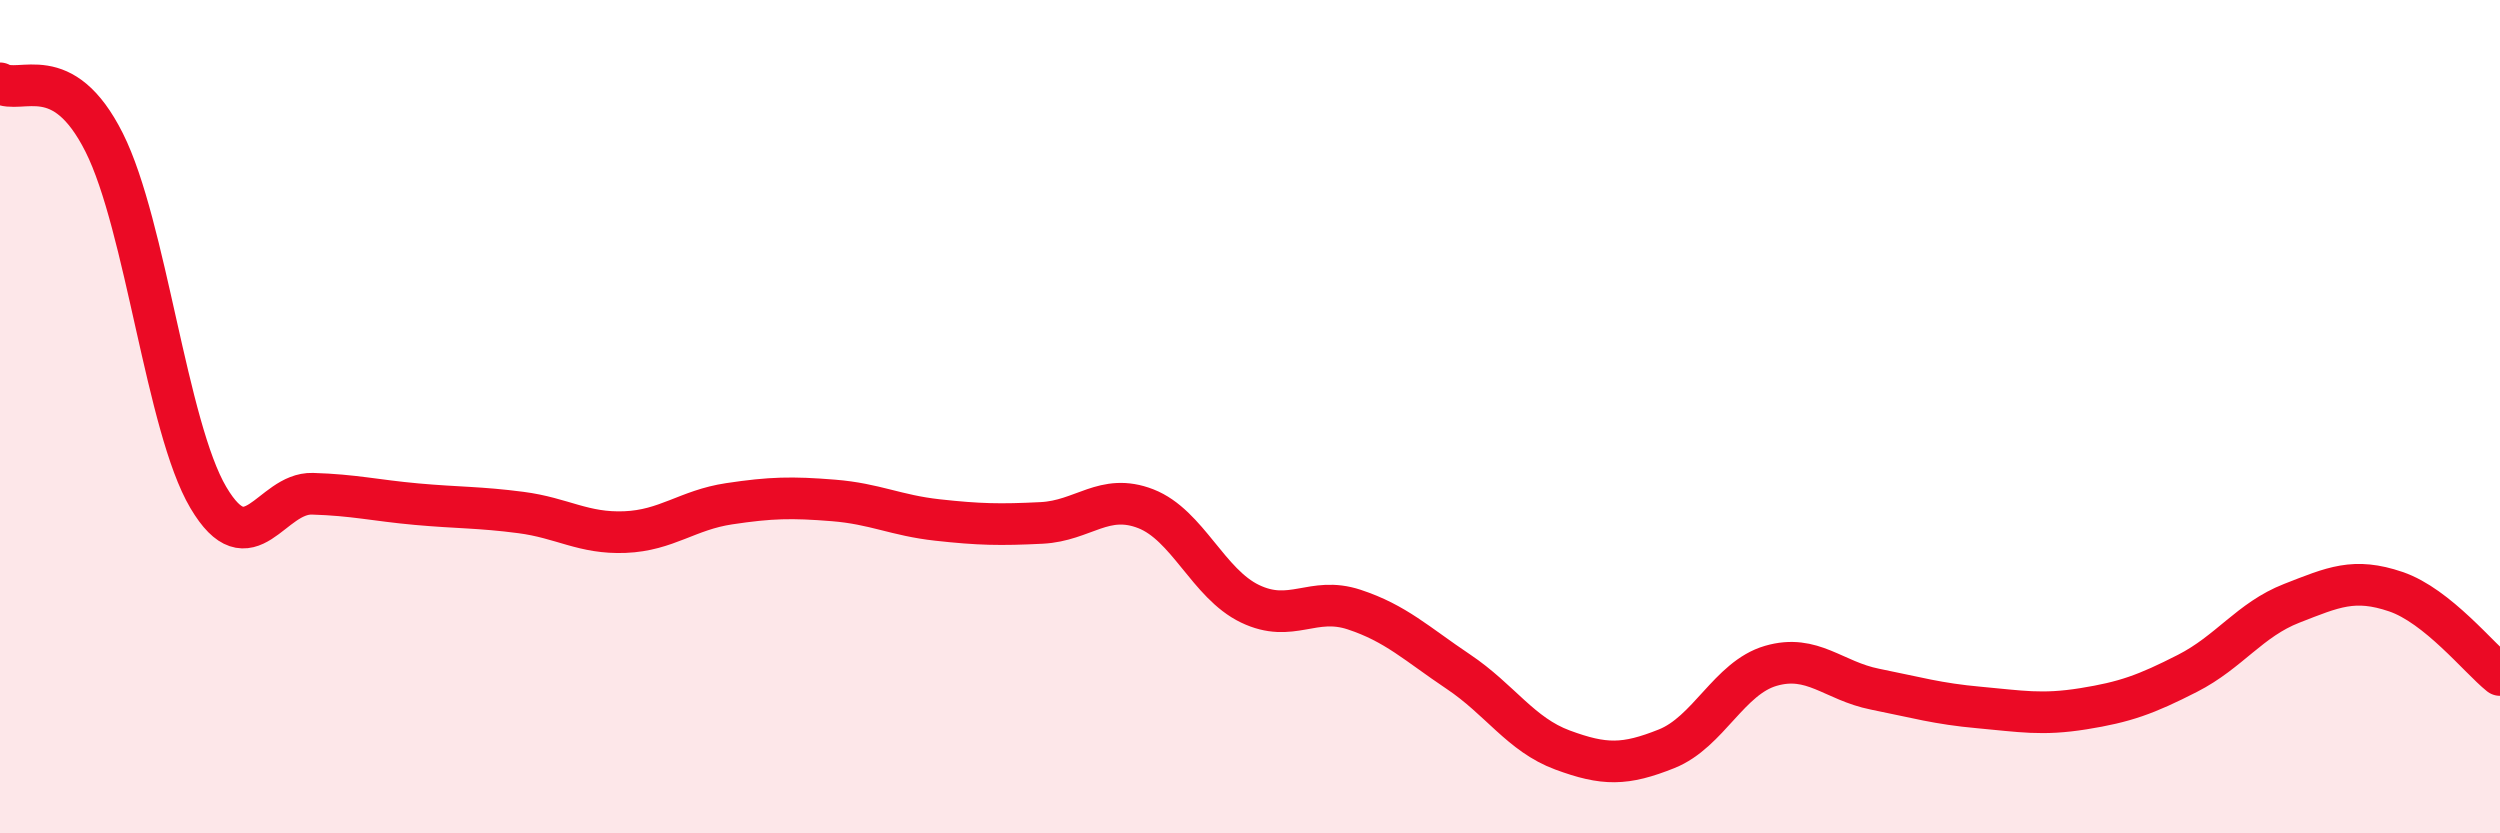
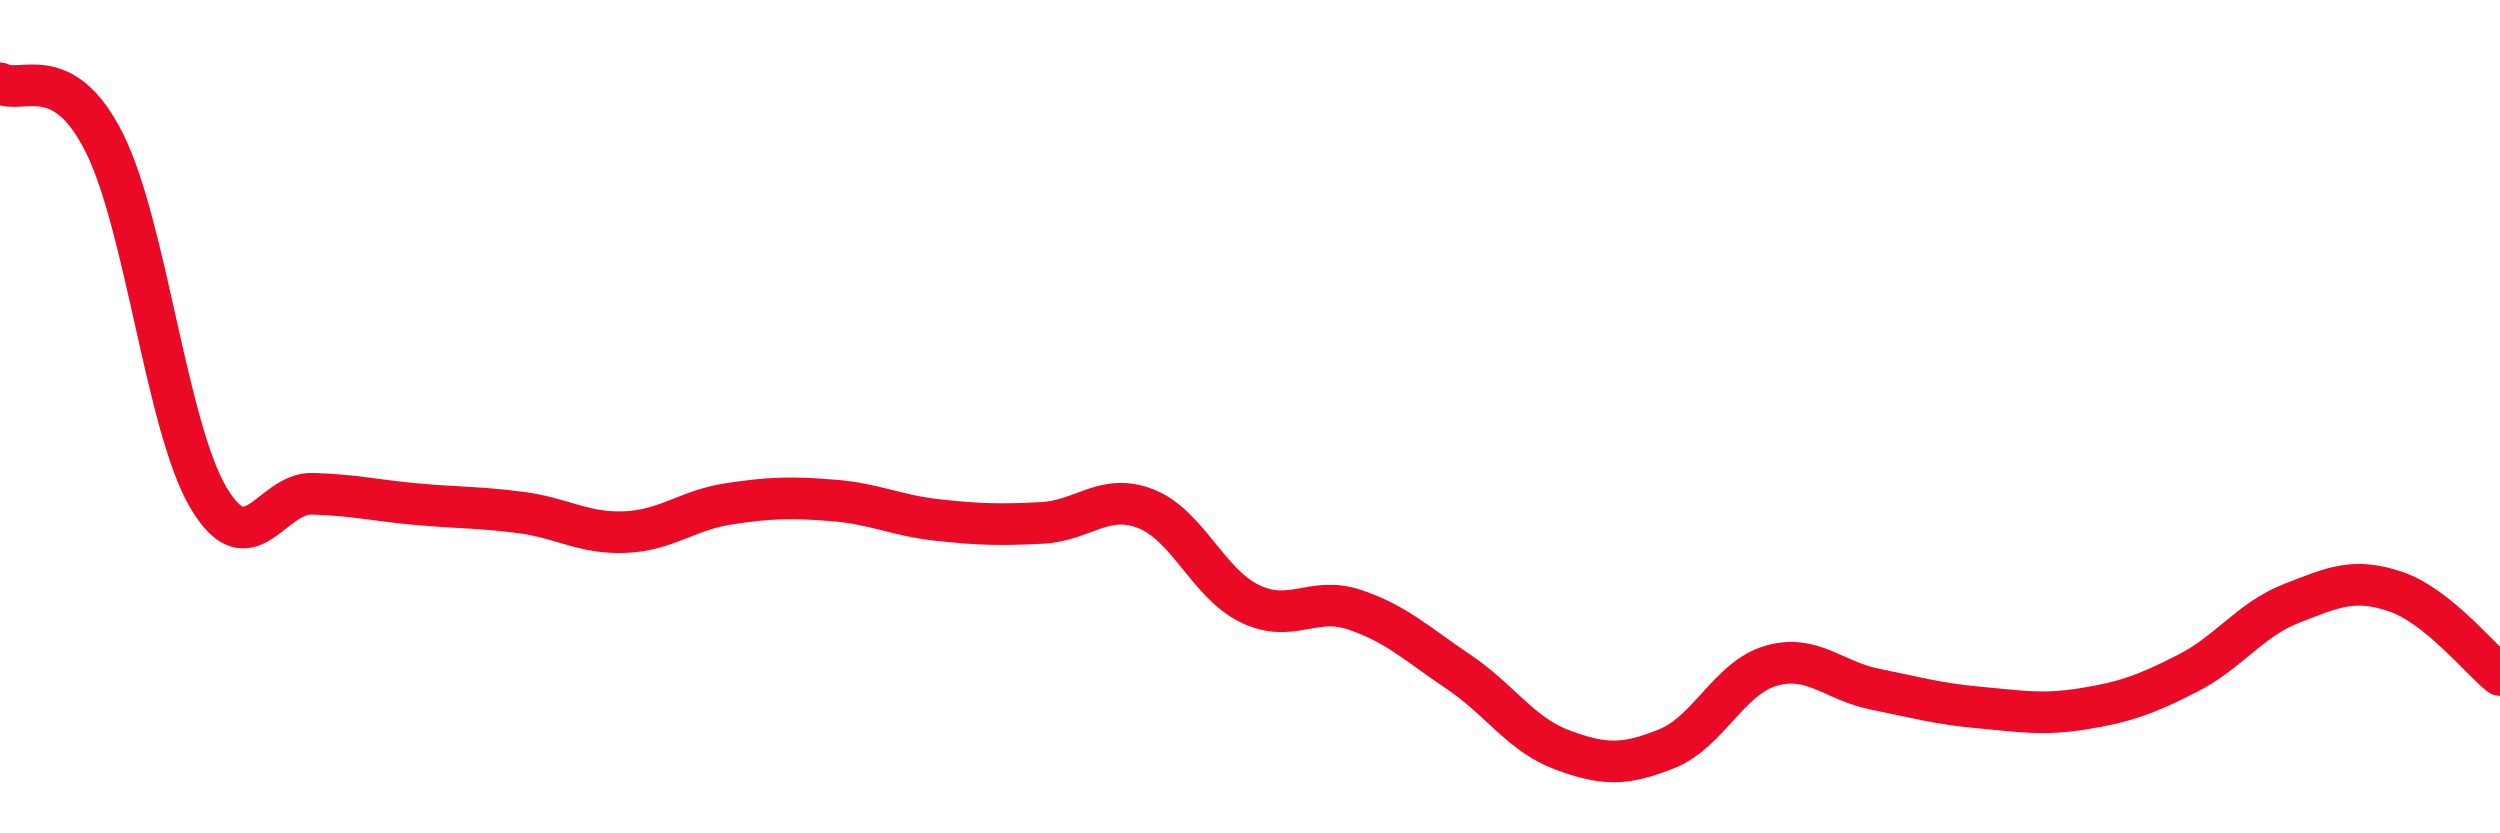
<svg xmlns="http://www.w3.org/2000/svg" width="60" height="20" viewBox="0 0 60 20">
-   <path d="M 0,2 C 0.5,2.28 1.5,1.43 2.5,3.42 C 3.5,5.41 4,10.25 5,11.94 C 6,13.63 6.5,11.82 7.5,11.85 C 8.5,11.88 9,12.01 10,12.1 C 11,12.19 11.5,12.17 12.5,12.3 C 13.5,12.43 14,12.81 15,12.77 C 16,12.73 16.5,12.24 17.5,12.09 C 18.5,11.94 19,11.93 20,12.01 C 21,12.09 21.5,12.37 22.5,12.48 C 23.5,12.59 24,12.6 25,12.55 C 26,12.5 26.5,11.82 27.5,12.21 C 28.5,12.6 29,14.01 30,14.49 C 31,14.97 31.5,14.3 32.5,14.63 C 33.5,14.96 34,15.45 35,16.12 C 36,16.79 36.5,17.63 37.5,18 C 38.5,18.37 39,18.37 40,17.97 C 41,17.57 41.5,16.27 42.5,15.98 C 43.5,15.69 44,16.34 45,16.54 C 46,16.74 46.5,16.89 47.5,16.98 C 48.5,17.07 49,17.17 50,17.01 C 51,16.85 51.5,16.67 52.5,16.16 C 53.5,15.65 54,14.87 55,14.48 C 56,14.09 56.5,13.86 57.5,14.2 C 58.5,14.54 59.5,15.8 60,16.2L60 20L0 20Z" fill="#EB0A25" opacity="0.1" stroke-linecap="round" stroke-linejoin="round" />
  <path d="M 0,2 C 0.5,2.28 1.5,1.43 2.5,3.42 C 3.5,5.41 4,10.25 5,11.94 C 6,13.63 6.5,11.82 7.5,11.85 C 8.5,11.88 9,12.01 10,12.1 C 11,12.19 11.5,12.17 12.5,12.3 C 13.5,12.43 14,12.81 15,12.77 C 16,12.73 16.5,12.24 17.5,12.09 C 18.5,11.94 19,11.93 20,12.01 C 21,12.09 21.5,12.37 22.5,12.48 C 23.5,12.59 24,12.6 25,12.55 C 26,12.5 26.5,11.82 27.5,12.21 C 28.5,12.6 29,14.01 30,14.49 C 31,14.97 31.5,14.3 32.5,14.63 C 33.5,14.96 34,15.45 35,16.12 C 36,16.79 36.5,17.63 37.5,18 C 38.5,18.37 39,18.37 40,17.97 C 41,17.57 41.5,16.27 42.5,15.98 C 43.5,15.69 44,16.34 45,16.54 C 46,16.74 46.5,16.89 47.5,16.98 C 48.5,17.07 49,17.17 50,17.01 C 51,16.85 51.5,16.67 52.5,16.16 C 53.5,15.65 54,14.87 55,14.48 C 56,14.09 56.5,13.86 57.5,14.2 C 58.5,14.54 59.5,15.8 60,16.2" stroke="#EB0A25" stroke-width="1" fill="none" stroke-linecap="round" stroke-linejoin="round" />
</svg>